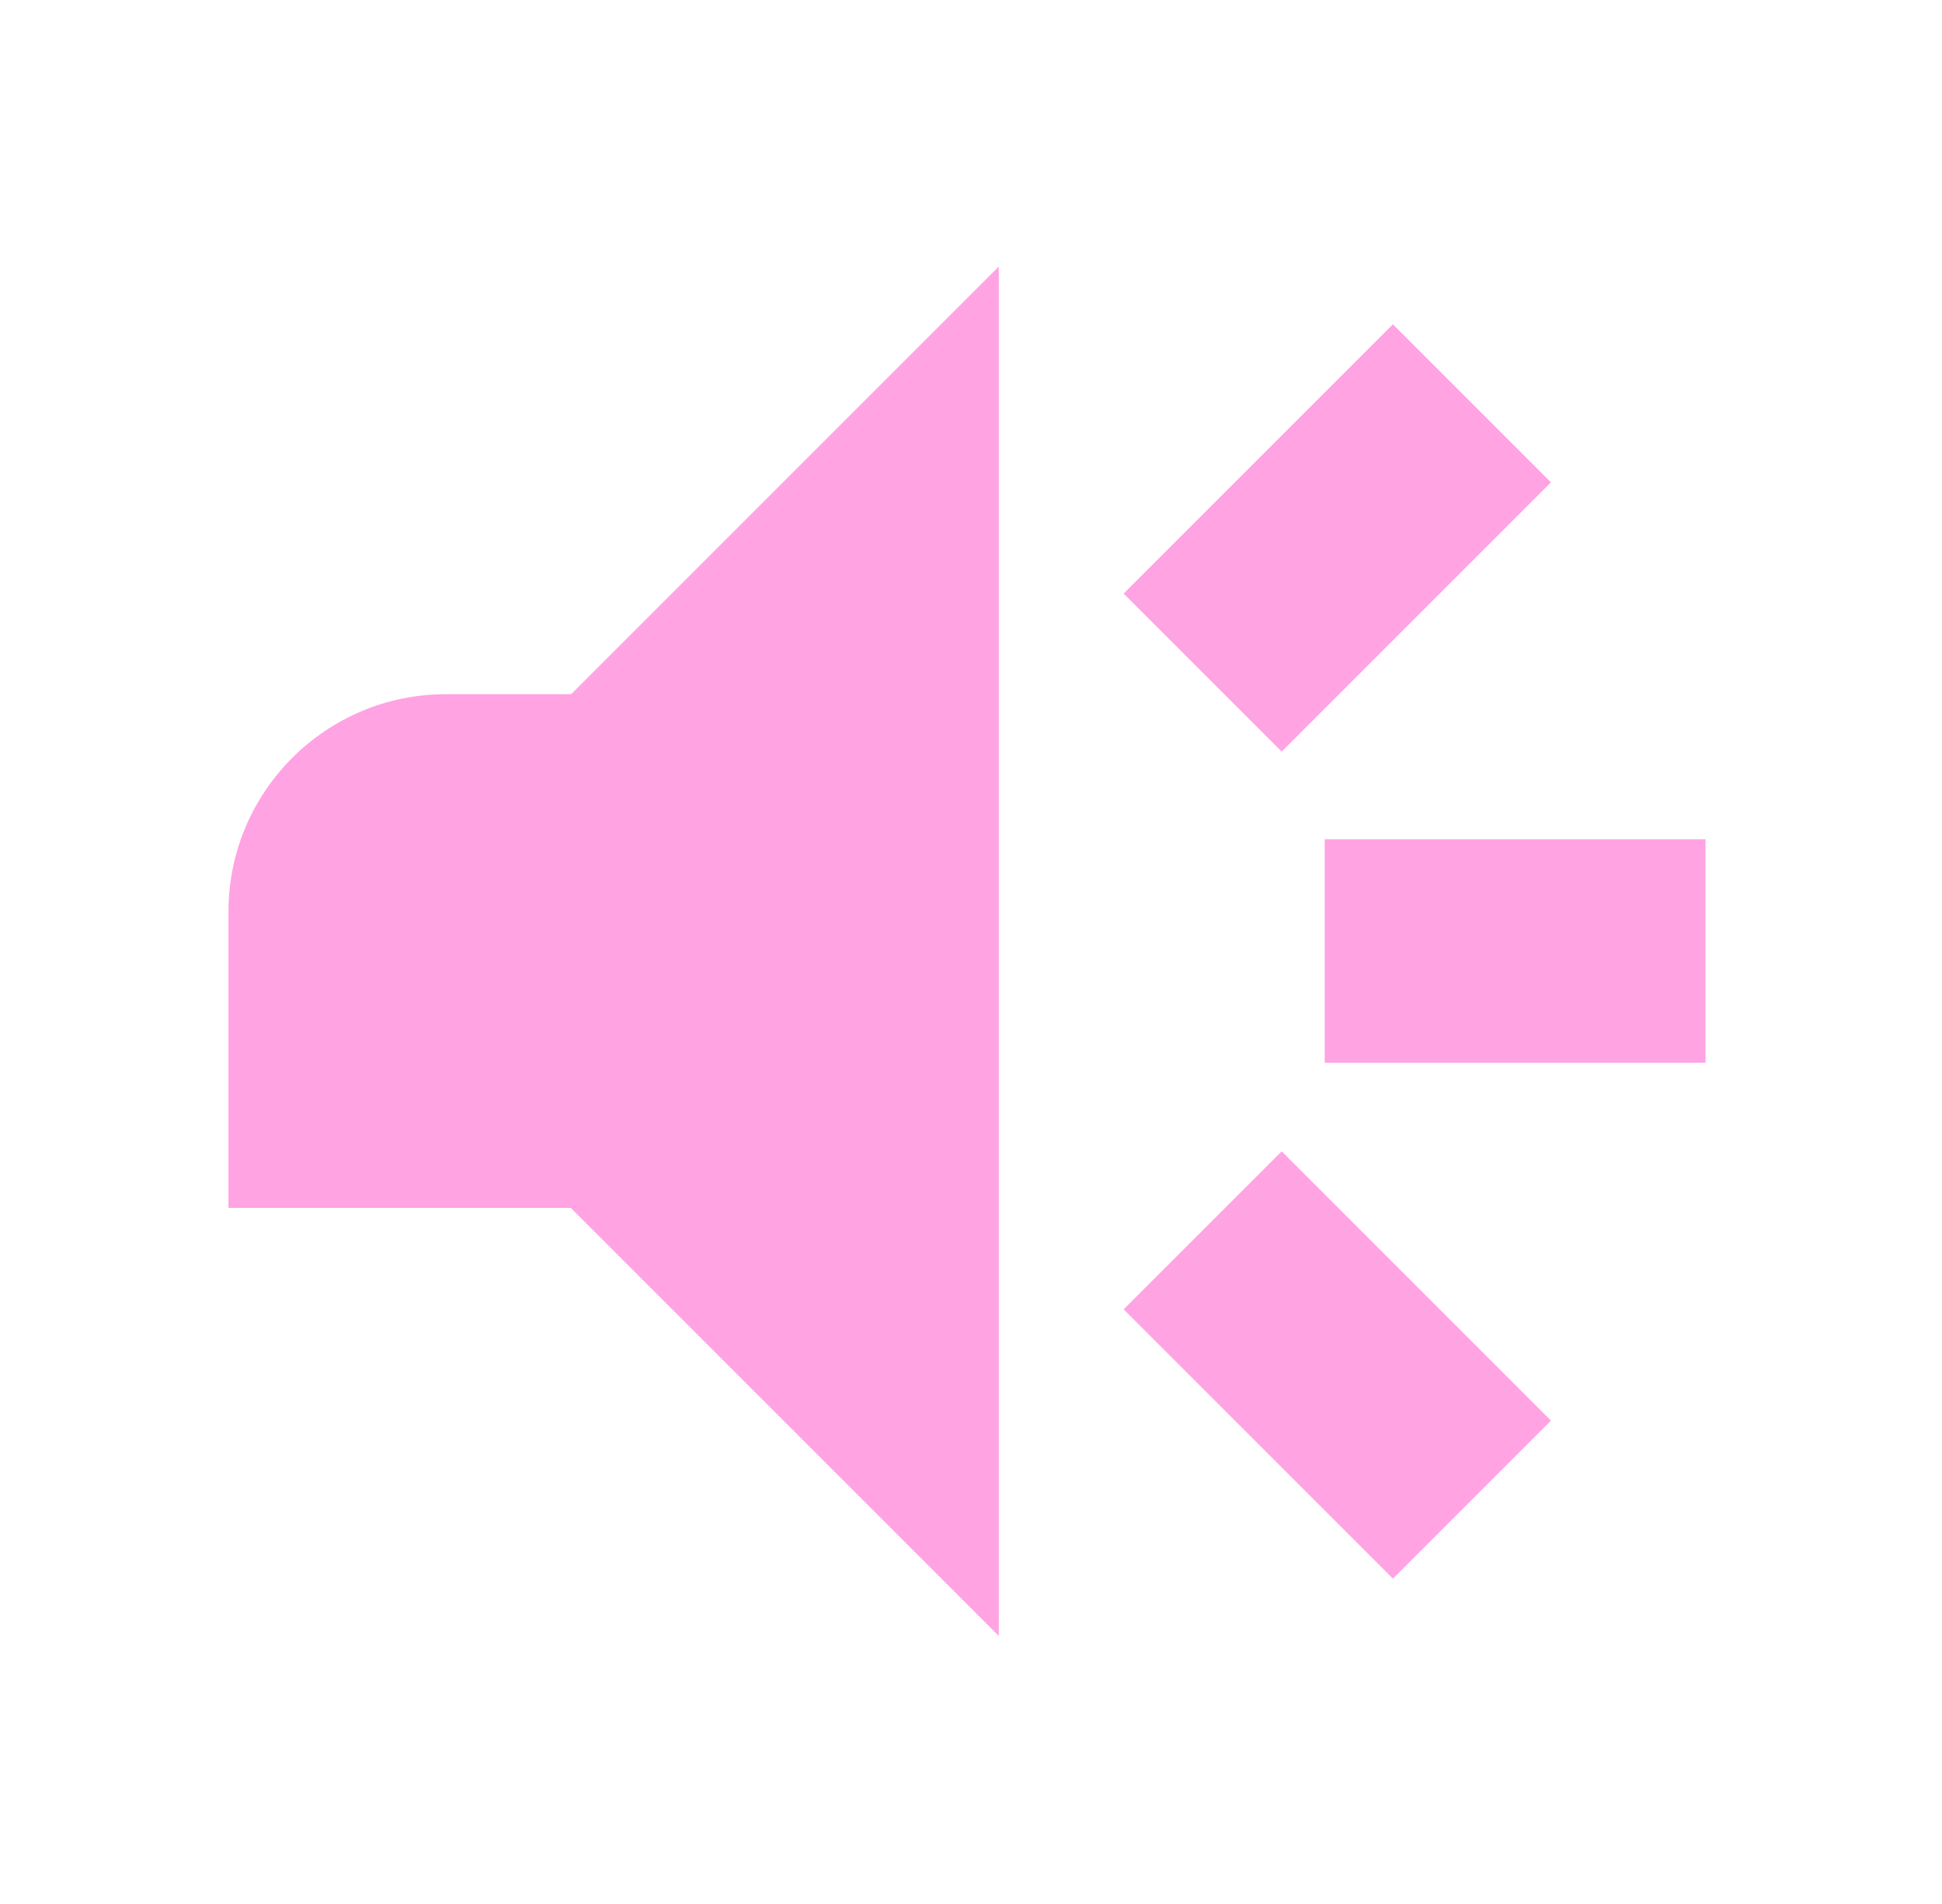
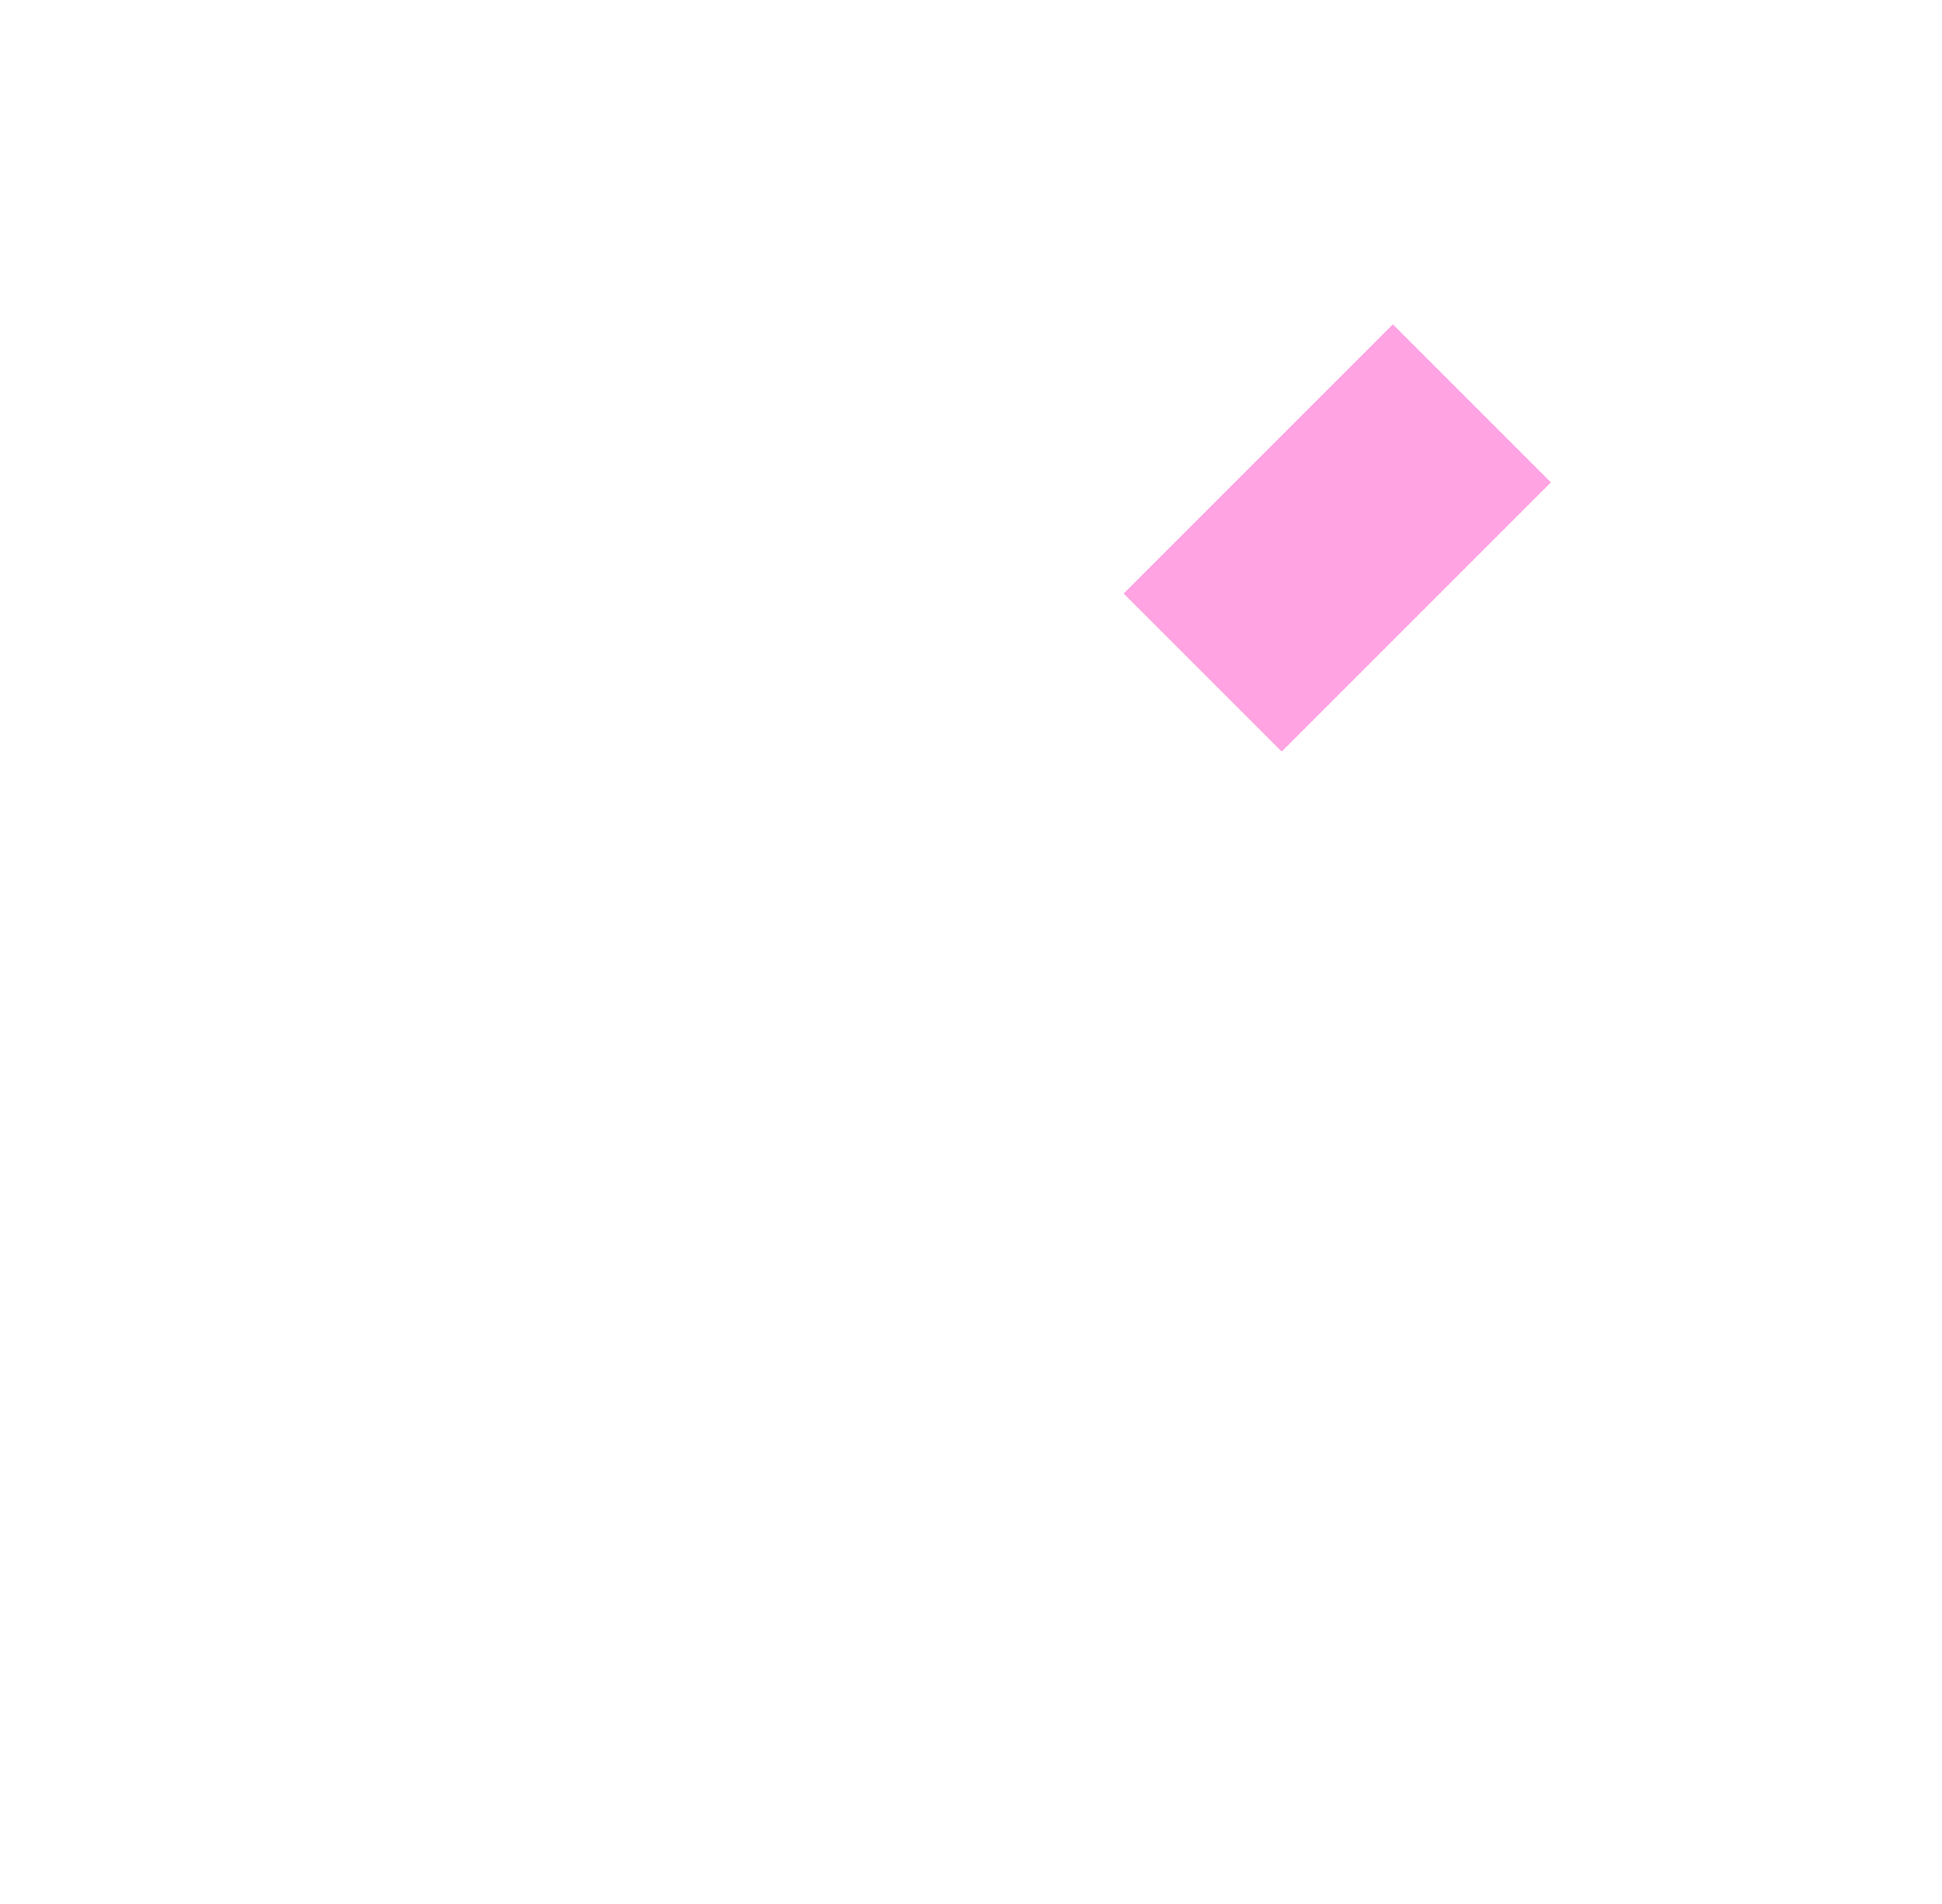
<svg xmlns="http://www.w3.org/2000/svg" width="51" height="50" viewBox="0 0 51 50" fill="none">
  <path d="M36.579 8.516L29.508 15.587L33.659 19.738L40.73 12.667L36.579 8.516Z" fill="#FFA3E3" />
-   <path d="M44.79 22.04H34.79V27.91H44.79V22.04Z" fill="#FFA3E3" />
-   <path d="M33.66 30.235L29.509 34.385L36.581 41.456L40.731 37.306L33.66 30.235Z" fill="#FFA3E3" />
-   <path d="M26.23 7V42.96L14.99 31.72H6V23.94C6 20.79 8.56 18.23 11.71 18.23H15L26.23 7Z" fill="#FFA3E3" />
</svg>